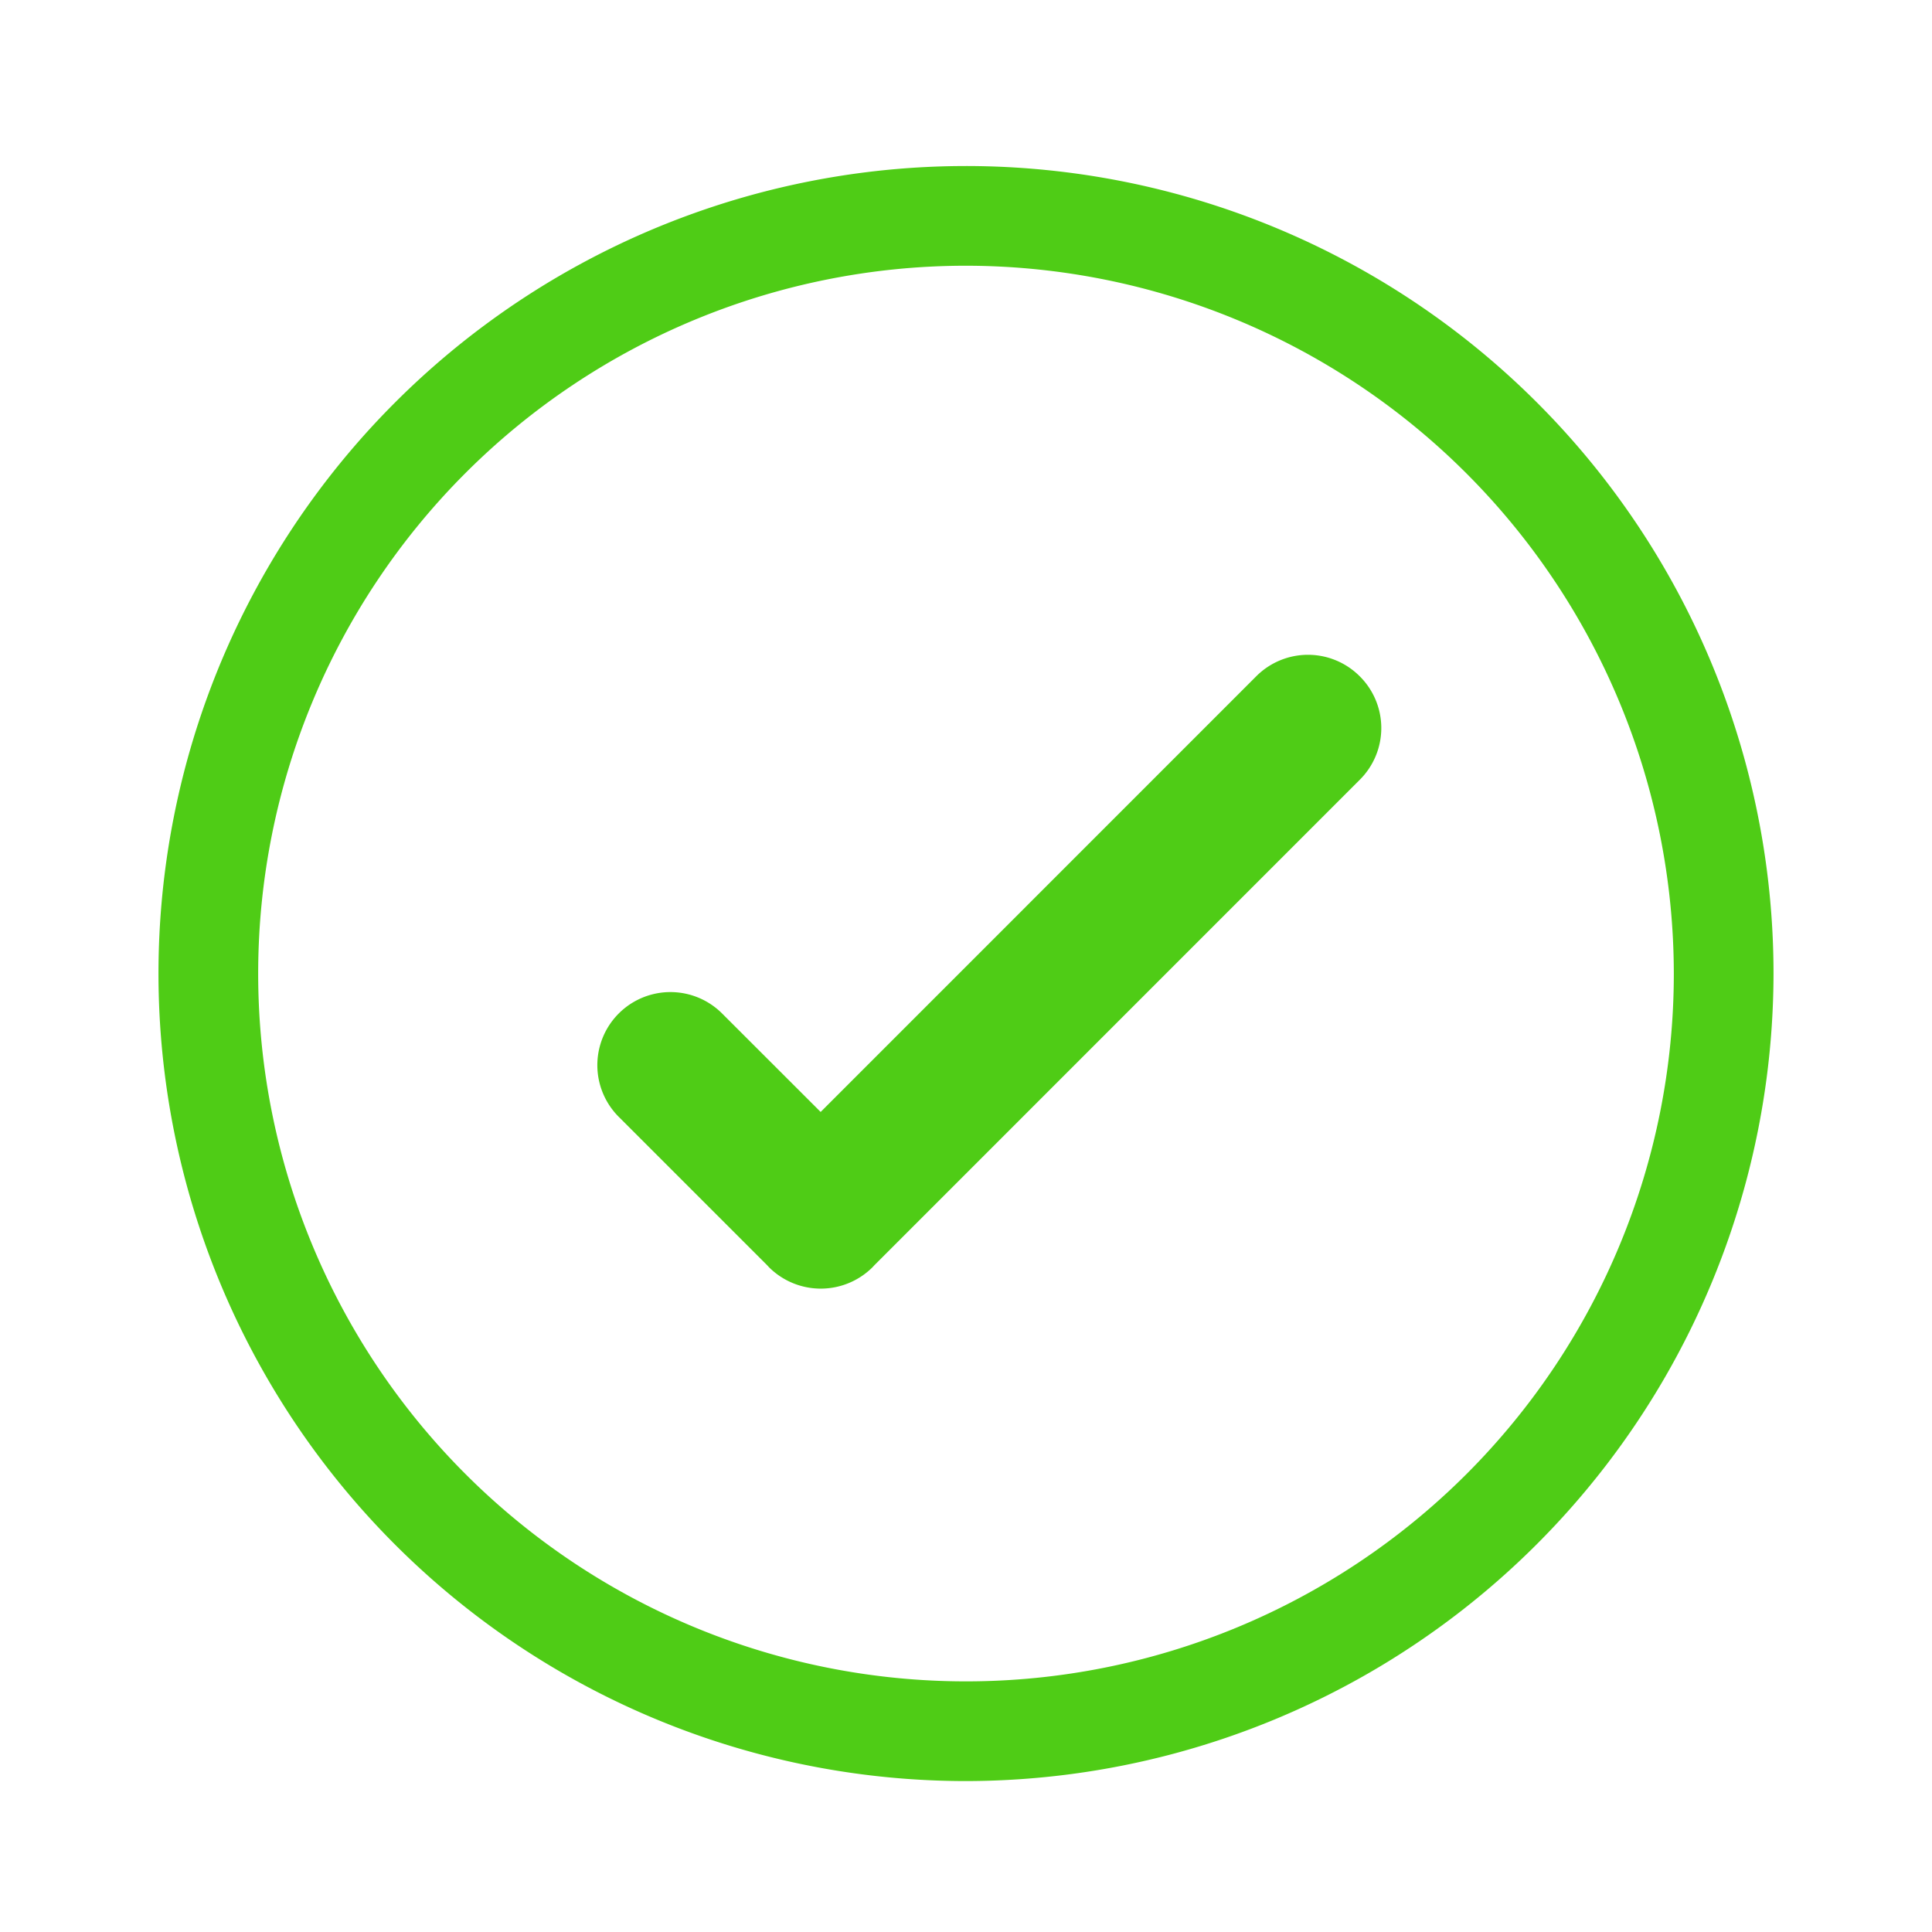
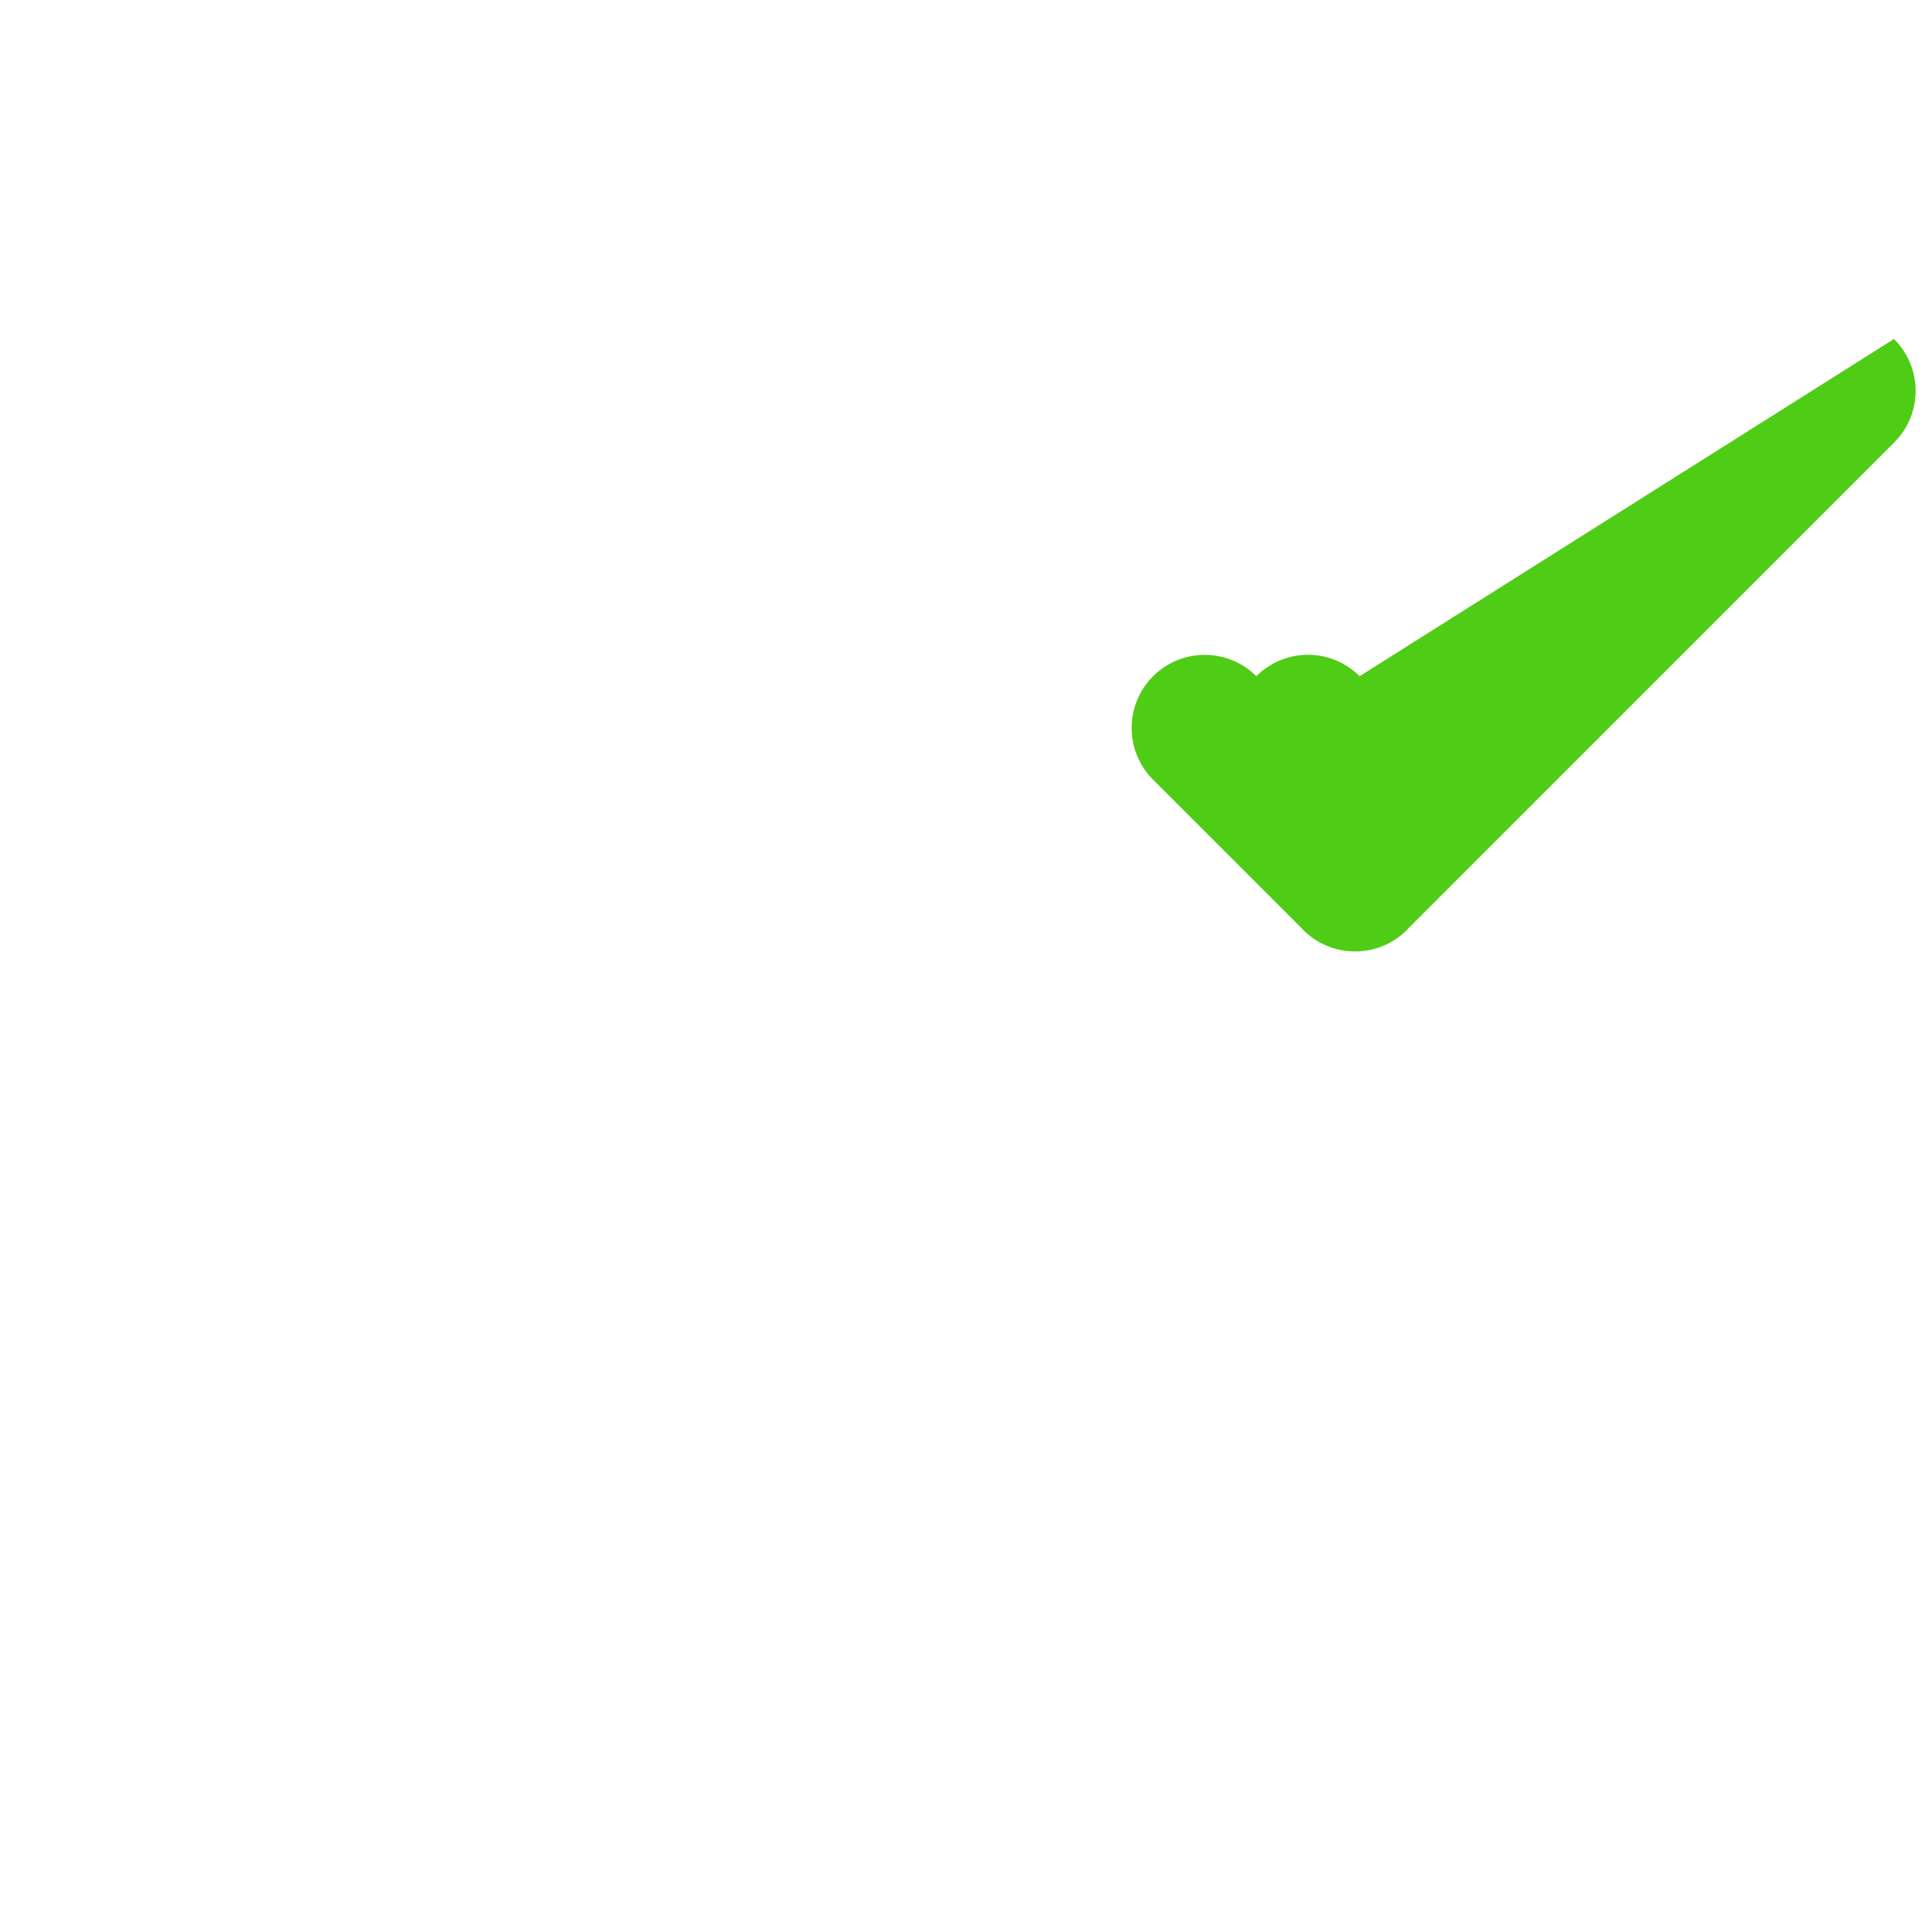
<svg xmlns="http://www.w3.org/2000/svg" viewBox="0 0 256 256">
  <g fill="#4fcc16">
-     <path d="m180.16 89.6a9.68 9.68 0 0 0 -13.69 0l-57.73 57.74-13.07-13.06a9.68 9.68 0 0 0 -13.67 13.72l19.67 19.67.23.25a9.72 9.72 0 0 0 13.71 0l.23-.25 64.34-64.35a9.66 9.66 0 0 0 -.02-13.72z" />
-     <path d="m128 236a107 107 0 1 1 107-107 107.12 107.12 0 0 1 -107 107zm0-200.79a93.79 93.79 0 1 0 93.79 93.79 93.89 93.89 0 0 0 -93.79-93.79z" />
+     <path d="m180.16 89.6a9.68 9.68 0 0 0 -13.69 0a9.68 9.68 0 0 0 -13.67 13.72l19.67 19.67.23.25a9.72 9.72 0 0 0 13.71 0l.23-.25 64.34-64.35a9.66 9.66 0 0 0 -.02-13.72z" />
  </g>
</svg>